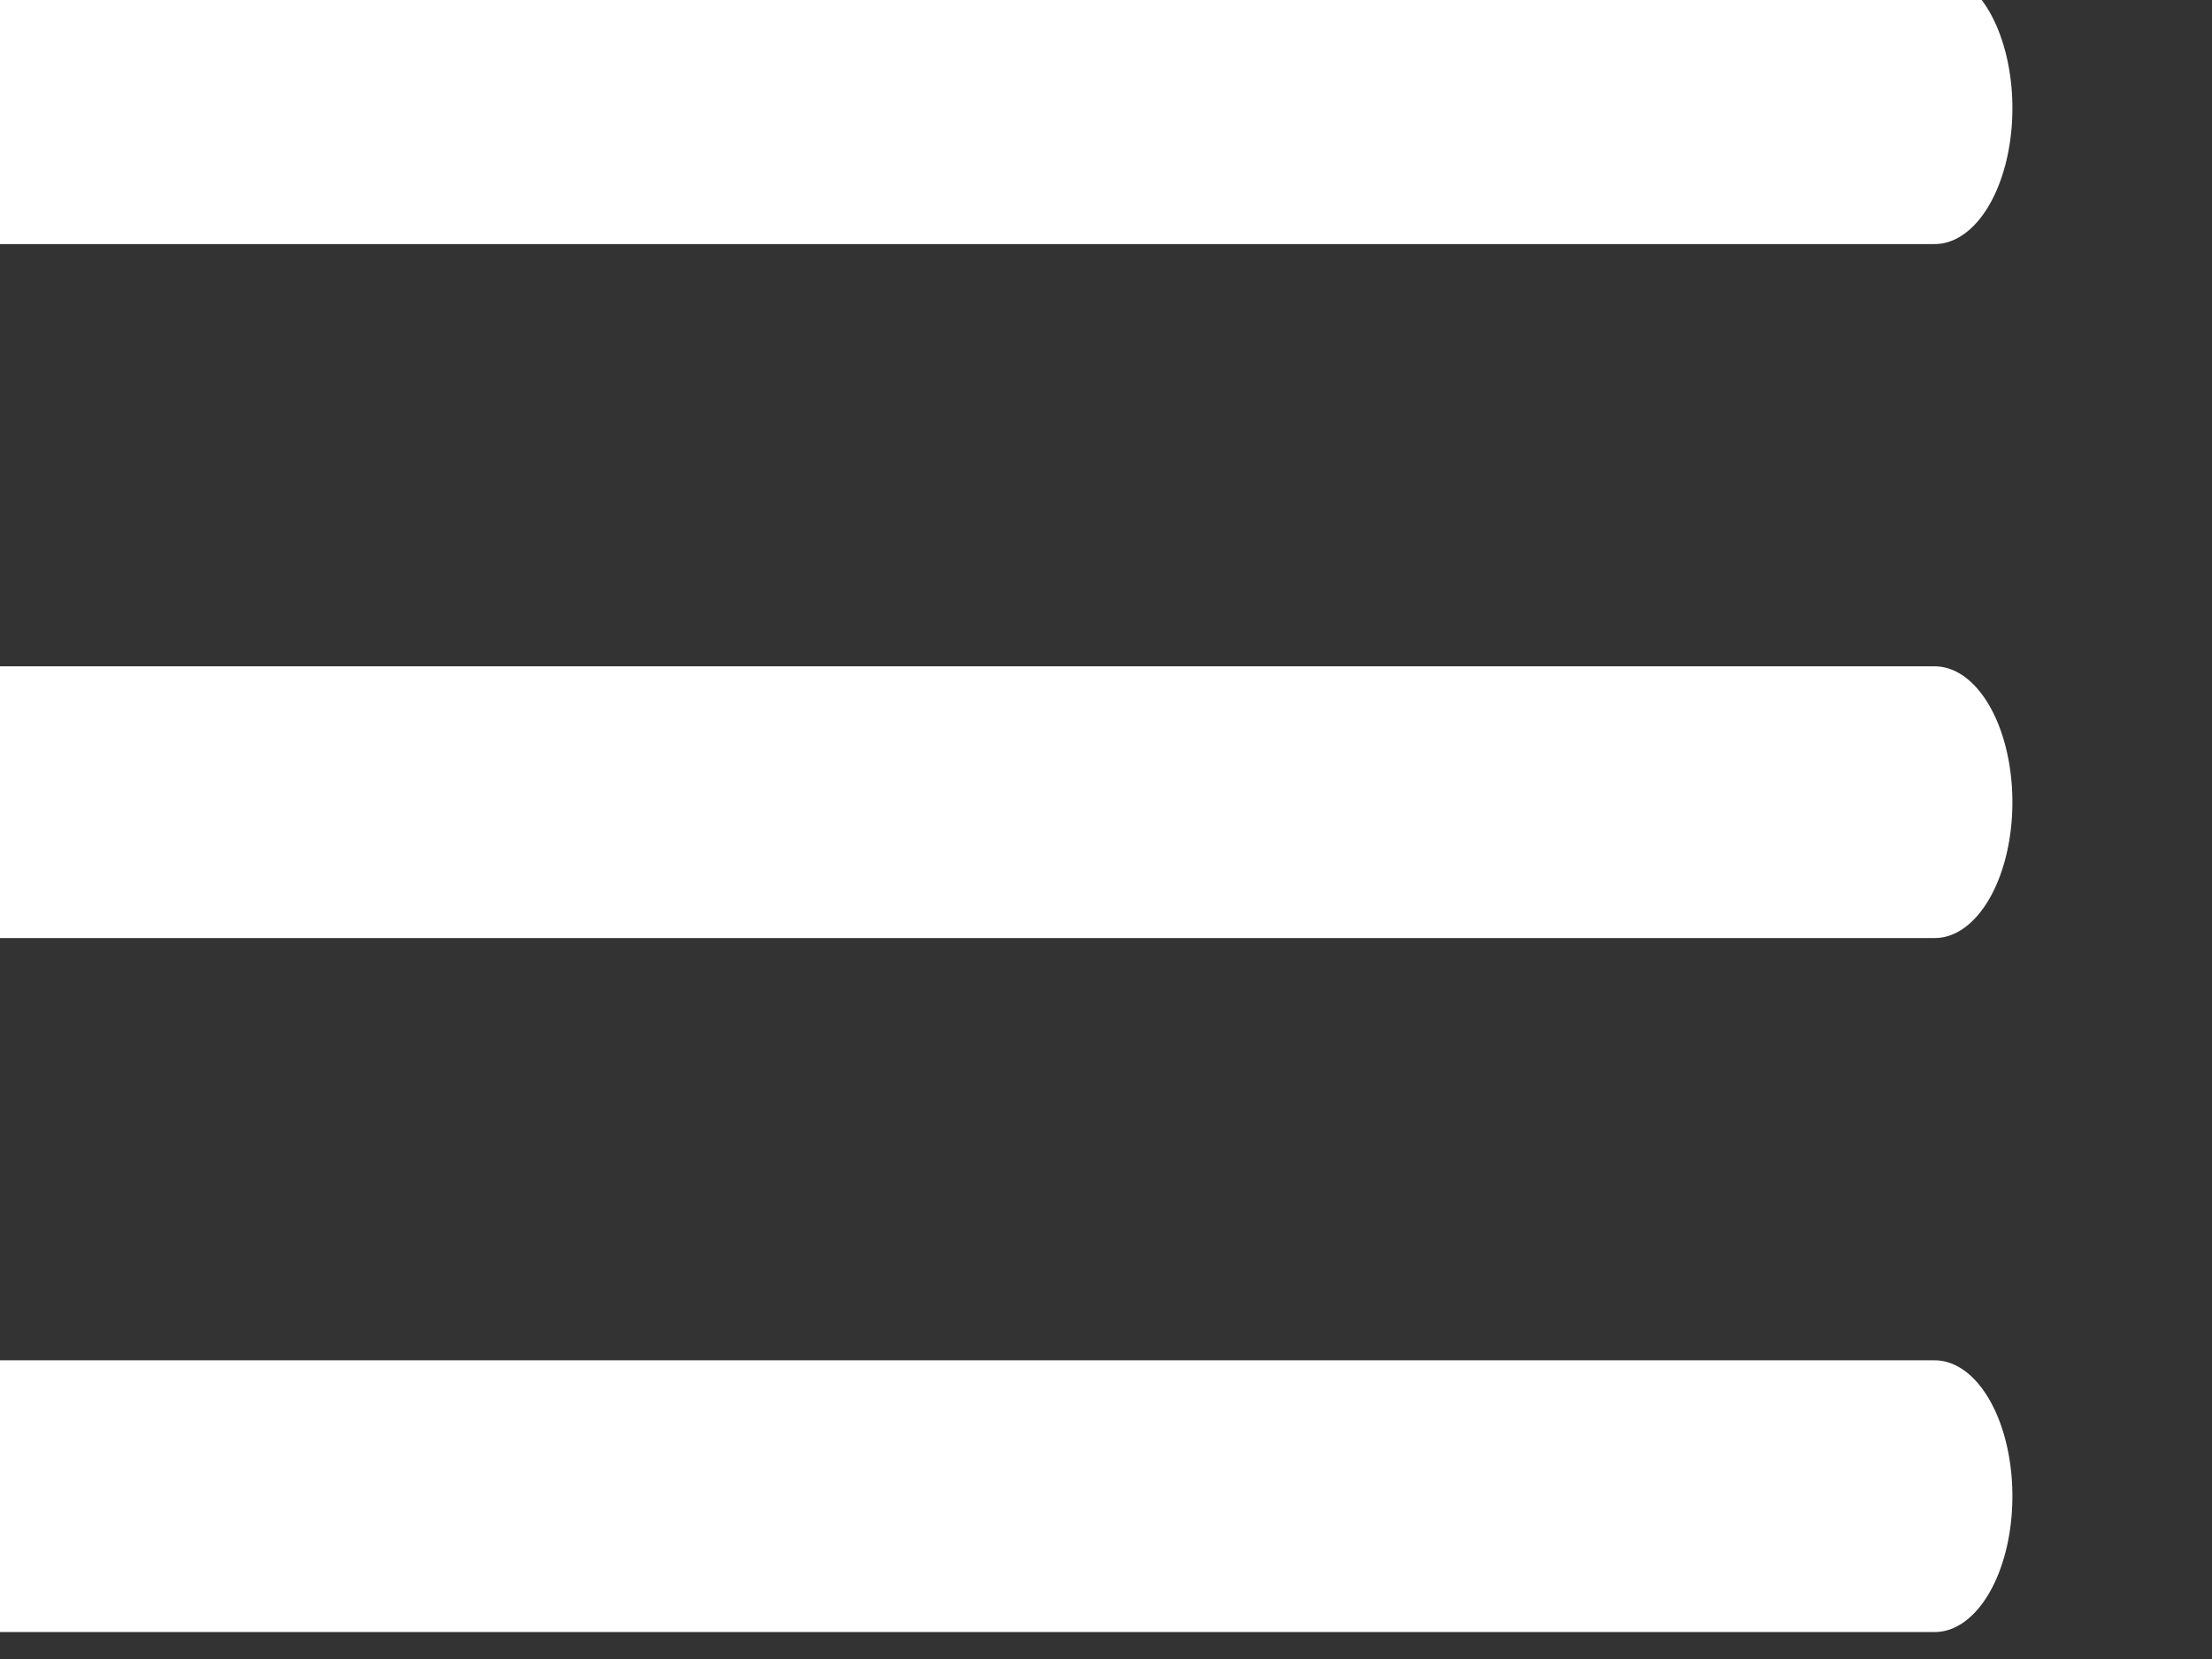
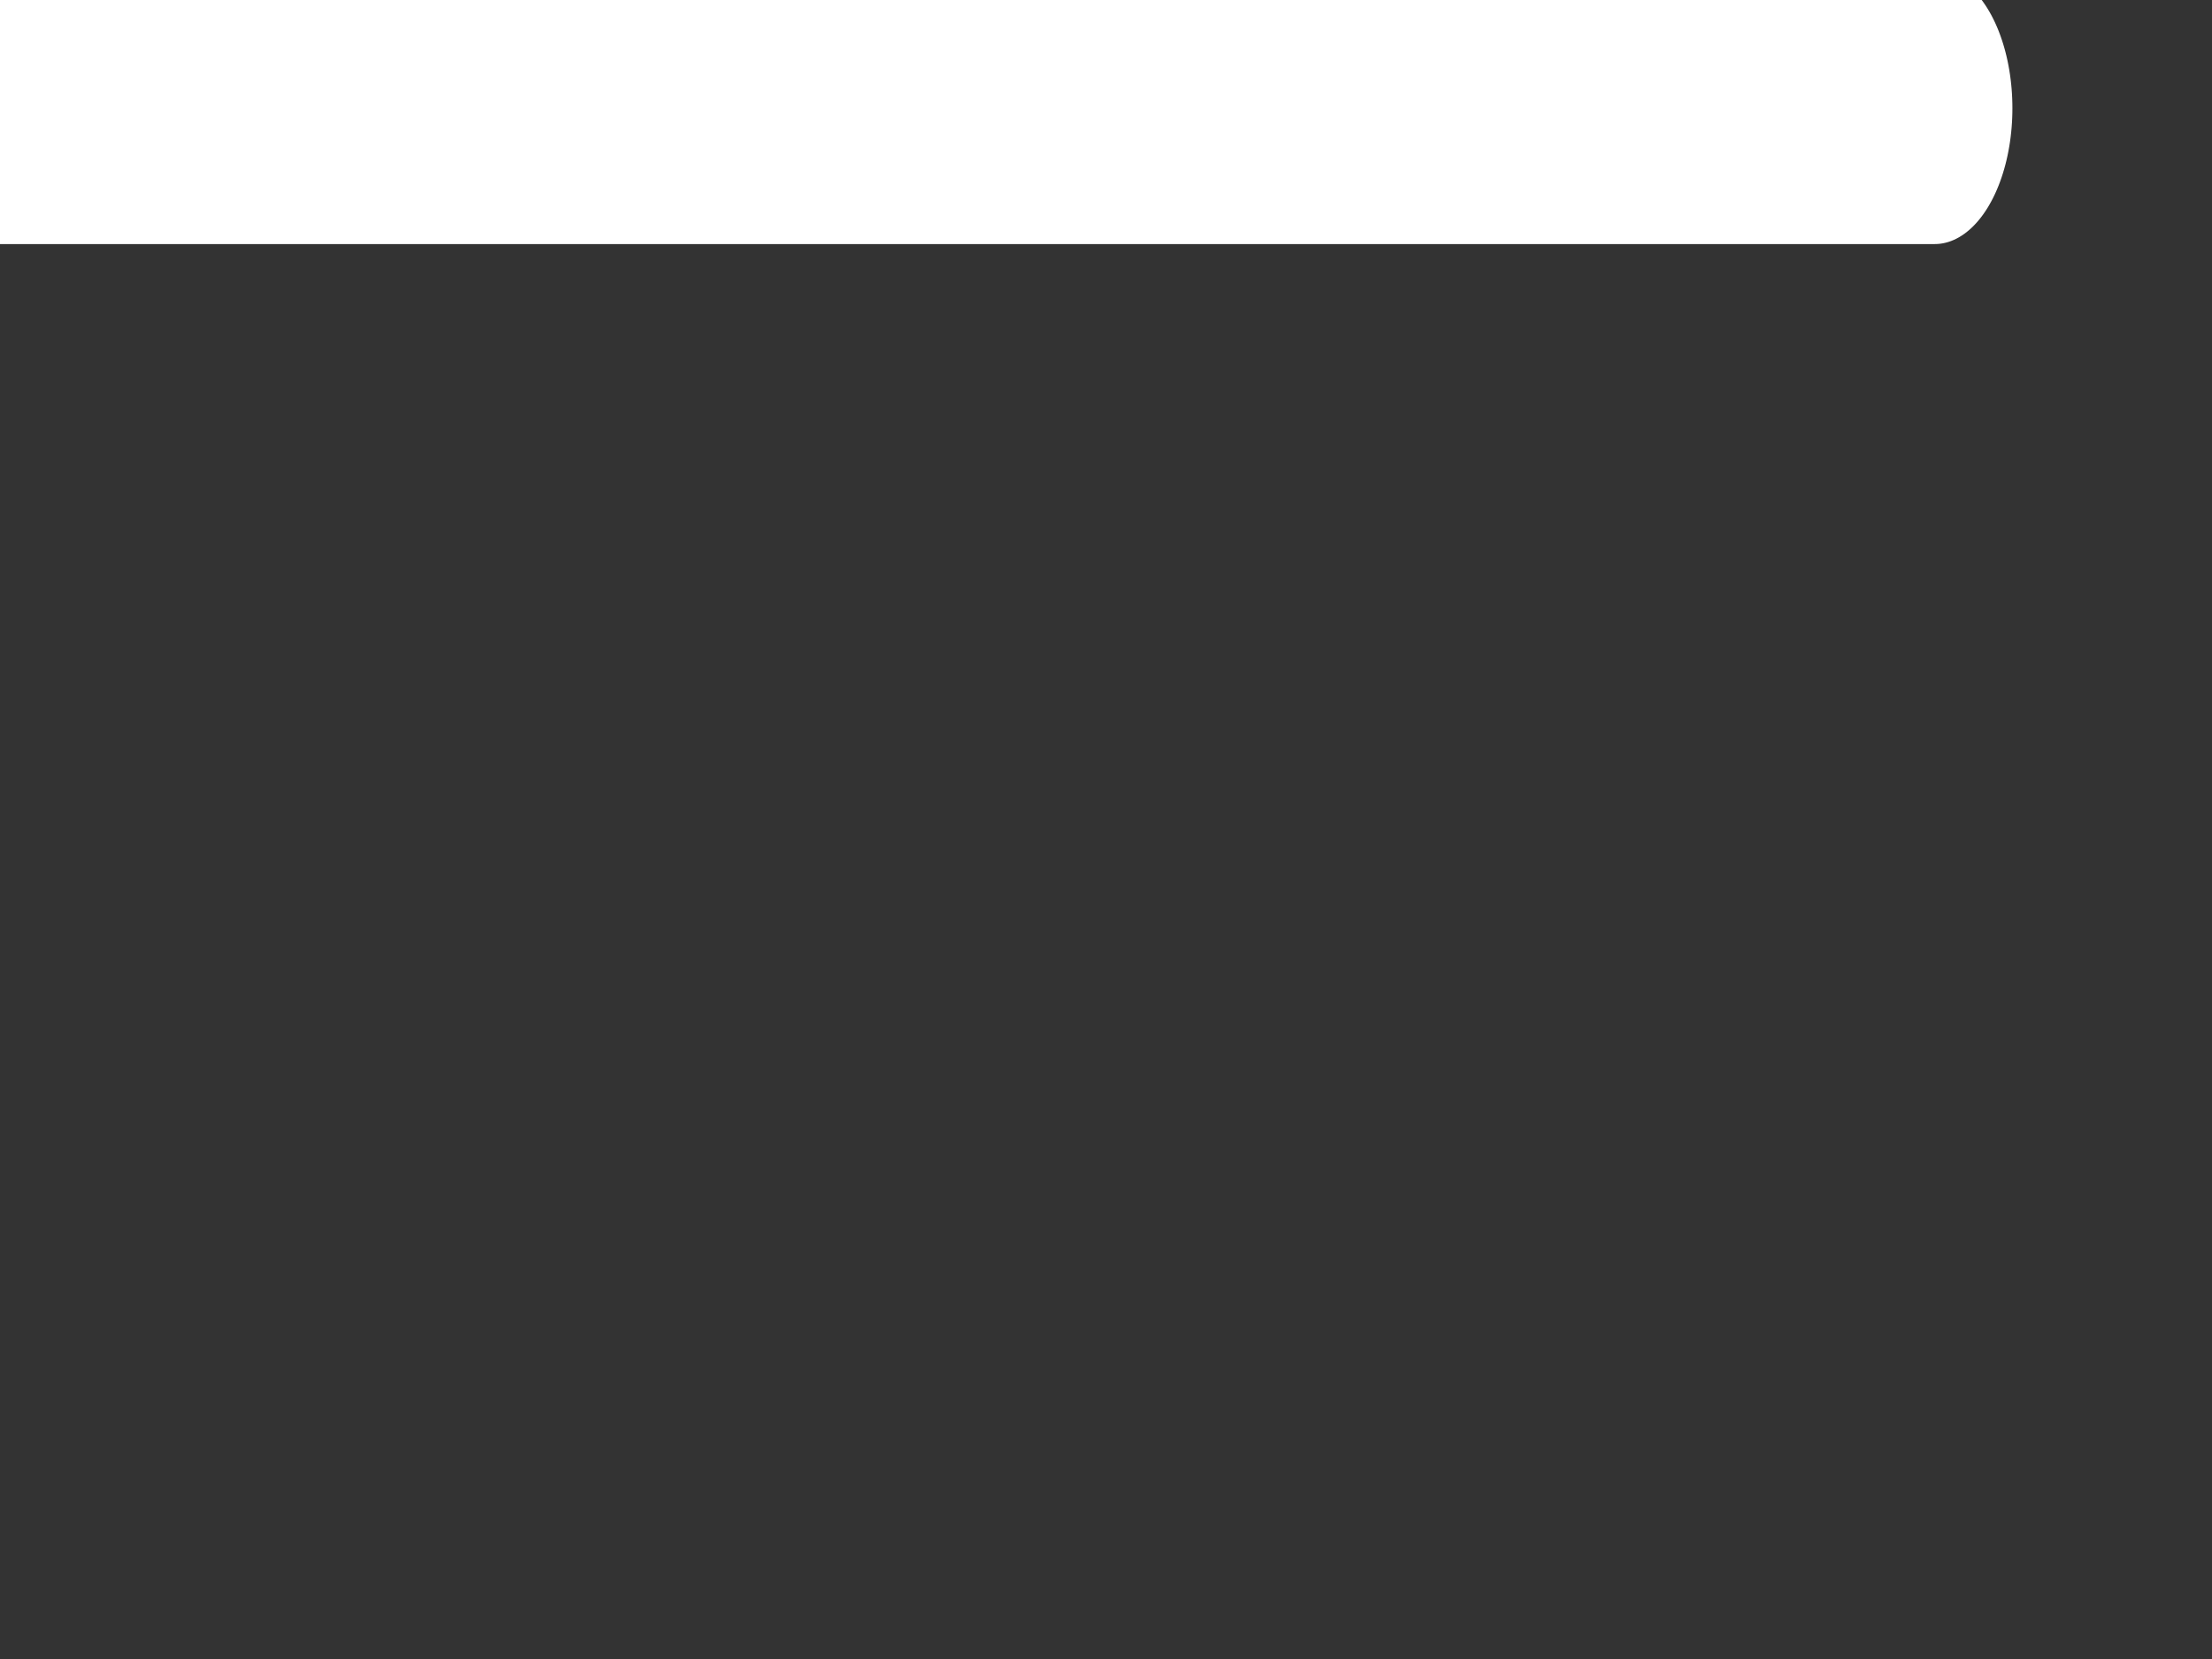
<svg xmlns="http://www.w3.org/2000/svg" width="100%" height="100%" viewBox="0 0 20 15" version="1.1" xml:space="preserve" style="fill-rule:evenodd;clip-rule:evenodd;stroke-linecap:round;stroke-linejoin:round;stroke-miterlimit:1.5;">
  <rect x="0" y="0" width="20" height="15" fill="#333333" stroke="none" />
  <g transform="matrix(1,0,0,5.044,-360,-18)">
    <g transform="matrix(0.571,0,0,0.198,-1634.14,0.253)">
      <path d="M3491.5,17.725L3523,17.725" style="fill:none;stroke:white;stroke-width:2.46px;" />
    </g>
    <g transform="matrix(0.571,0,0,0.198,-1634.14,1.497)">
-       <path d="M3491.5,17.725L3523,17.725" style="fill:none;stroke:white;stroke-width:2.46px;" />
-     </g>
+       </g>
    <g transform="matrix(0.571,0,0,0.198,-1634.14,2.741)">
-       <path d="M3491.5,17.725L3523,17.725" style="fill:none;stroke:white;stroke-width:2.46px;" />
-     </g>
+       </g>
  </g>
</svg>